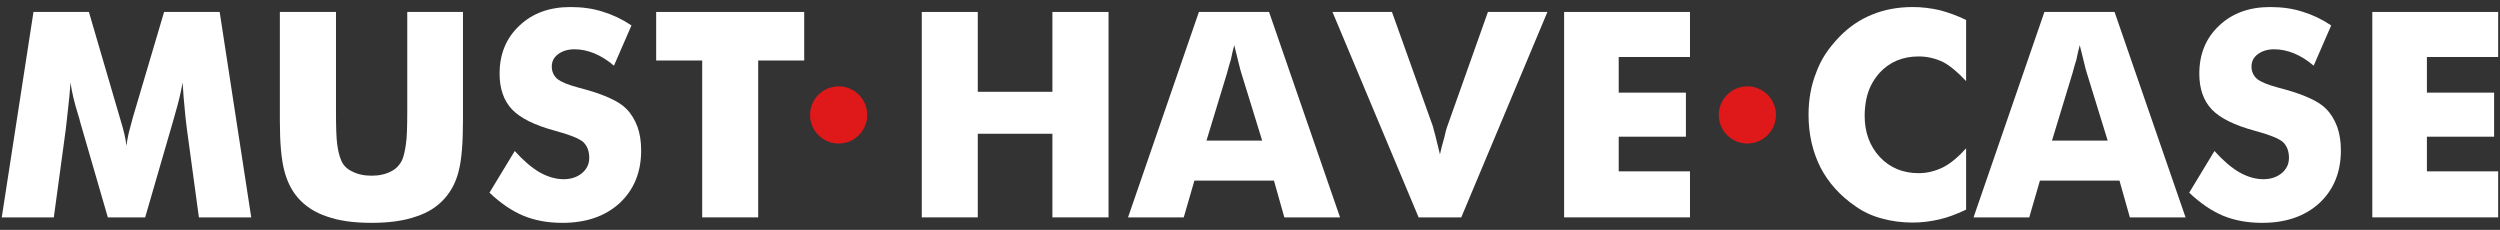
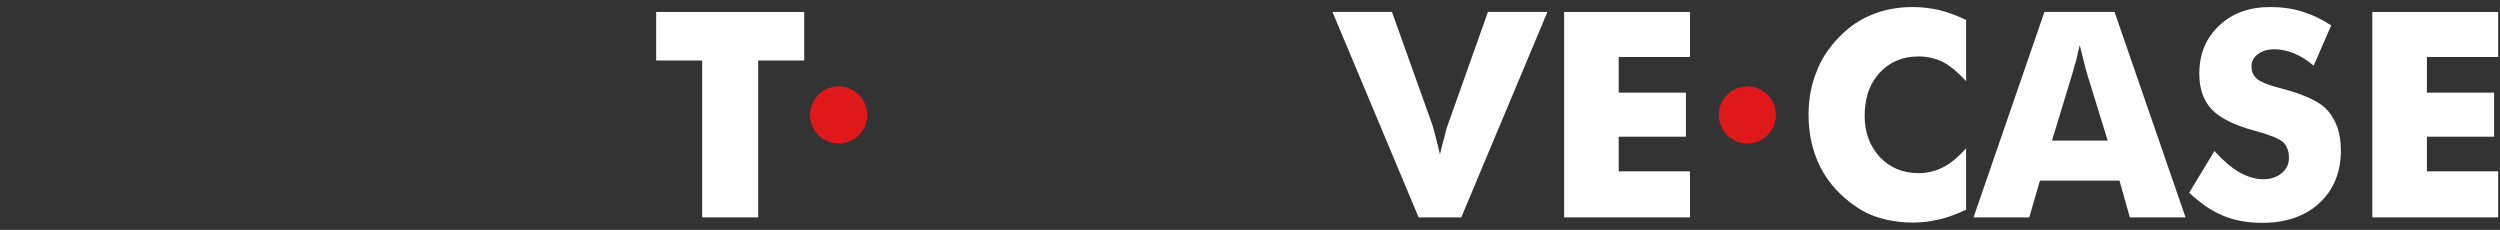
<svg xmlns="http://www.w3.org/2000/svg" width="261" height="24" viewBox="0 0 261 24" fill="none">
  <rect x="0" y="0" width="261" height="24" fill="#333333" stroke="none" />
  <path d="M247.669 22.693V1.248H260.809V5.95H253.368V9.671H260.384V14.271H253.368V17.889H260.809V22.693H247.669Z" fill="white" />
  <path d="M231.19 15.765C232.088 16.761 232.948 17.498 233.768 17.977C234.627 18.465 235.467 18.709 236.288 18.709C237.059 18.709 237.699 18.499 238.207 18.079C238.714 17.659 238.968 17.127 238.968 16.482C238.968 15.779 238.758 15.227 238.338 14.827C237.889 14.446 236.898 14.051 235.365 13.641C233.275 13.074 231.795 12.342 230.926 11.443C230.047 10.525 229.608 9.275 229.608 7.693C229.608 5.643 230.296 3.973 231.673 2.684C233.031 1.385 234.808 0.735 237.005 0.735C238.246 0.735 239.369 0.896 240.375 1.219C241.429 1.541 242.43 2.02 243.377 2.654L241.546 6.858C240.902 6.302 240.218 5.872 239.496 5.569C238.792 5.286 238.104 5.145 237.43 5.145C236.747 5.145 236.175 5.315 235.716 5.657C235.277 5.979 235.057 6.409 235.057 6.946C235.057 7.464 235.248 7.894 235.628 8.235C236.029 8.558 236.781 8.865 237.884 9.158C237.923 9.168 237.958 9.178 237.987 9.188C238.016 9.188 238.06 9.197 238.119 9.217C240.501 9.852 242.074 10.565 242.835 11.355C243.333 11.854 243.724 12.483 244.007 13.245C244.261 13.968 244.388 14.788 244.388 15.706C244.388 17.972 243.641 19.803 242.147 21.199C240.643 22.576 238.651 23.265 236.17 23.265C234.647 23.265 233.285 23.016 232.083 22.518C230.892 22.02 229.715 21.219 228.553 20.115L231.19 15.765Z" fill="white" />
  <path d="M214.227 14.681H220.042L217.86 7.605C217.811 7.479 217.718 7.127 217.582 6.551C217.416 5.877 217.264 5.267 217.127 4.72C216.991 5.218 216.874 5.721 216.776 6.229C216.62 6.717 216.488 7.176 216.38 7.605L214.227 14.681ZM206.039 22.693L213.436 1.248H220.76L228.172 22.693H222.357L221.273 18.855H212.967L211.854 22.693H206.039Z" fill="white" />
  <path d="M205.262 2.083V8.47C204.422 7.562 203.631 6.902 202.889 6.492C202.059 6.092 201.2 5.892 200.311 5.892C198.641 5.892 197.279 6.463 196.224 7.605C195.863 8.016 195.57 8.445 195.345 8.895C195.121 9.334 194.95 9.837 194.833 10.403C194.725 10.96 194.671 11.526 194.671 12.102C194.671 13.821 195.199 15.252 196.253 16.395C197.318 17.518 198.67 18.079 200.311 18.079C201.19 18.079 202.049 17.869 202.889 17.449C203.631 17.068 204.422 16.414 205.262 15.486V21.888C204.178 22.395 203.255 22.732 202.494 22.898C201.546 23.123 200.619 23.235 199.71 23.235C198.558 23.235 197.474 23.094 196.458 22.811C195.443 22.537 194.535 22.117 193.734 21.551C192.132 20.457 190.912 19.109 190.072 17.508C189.232 15.848 188.812 14.007 188.812 11.985C188.812 10.364 189.085 8.875 189.632 7.518C189.876 6.863 190.184 6.248 190.555 5.672C190.936 5.086 191.424 4.48 192.02 3.855C193.045 2.801 194.198 2.02 195.477 1.512C196.747 0.994 198.158 0.735 199.71 0.735C200.599 0.735 201.527 0.843 202.494 1.058C203.451 1.312 204.374 1.653 205.262 2.083Z" fill="white" />
  <path d="M163.294 22.693V1.248H176.434V5.95H168.993V9.671H176.009V14.271H168.993V17.889H176.434V22.693H163.294Z" fill="white" />
  <path d="M148.104 22.693L139.11 1.248H145.321L149.613 13.245C149.613 13.245 149.627 13.313 149.657 13.45C149.696 13.577 149.759 13.807 149.847 14.139C149.964 14.646 150.125 15.306 150.331 16.116C150.458 15.53 150.609 14.944 150.785 14.358C150.912 13.782 151.009 13.411 151.078 13.245L155.34 1.248H161.551L152.557 22.693H148.104Z" fill="white" />
-   <path d="M125.956 14.681H131.771L129.588 7.605C129.54 7.479 129.447 7.127 129.31 6.551C129.144 5.877 128.993 5.267 128.856 4.72C128.719 5.218 128.602 5.721 128.504 6.229C128.348 6.717 128.216 7.176 128.109 7.605L125.956 14.681ZM117.767 22.693L125.165 1.248H132.489L139.901 22.693H134.085L133.001 18.855H124.696L123.583 22.693H117.767Z" fill="white" />
-   <path d="M96.234 22.693V1.248H102.079V9.583H109.872V1.248H115.731V22.693H109.872V13.963H102.079V22.693H96.234Z" fill="white" />
  <path d="M73.309 22.693V6.316H68.504V1.248H83.959V6.316H79.154V22.693H73.309Z" fill="white" />
-   <path d="M53.739 15.765C54.637 16.761 55.497 17.498 56.317 17.977C57.176 18.465 58.016 18.709 58.836 18.709C59.608 18.709 60.248 18.499 60.755 18.079C61.263 17.659 61.517 17.127 61.517 16.482C61.517 15.779 61.307 15.227 60.887 14.827C60.438 14.446 59.447 14.051 57.914 13.641C55.824 13.074 54.344 12.342 53.475 11.443C52.596 10.525 52.157 9.275 52.157 7.693C52.157 5.643 52.845 3.973 54.222 2.684C55.58 1.385 57.357 0.735 59.554 0.735C60.794 0.735 61.917 0.896 62.923 1.219C63.978 1.541 64.979 2.02 65.926 2.654L64.095 6.858C63.451 6.302 62.767 5.872 62.044 5.569C61.341 5.286 60.653 5.145 59.979 5.145C59.295 5.145 58.724 5.315 58.265 5.657C57.826 5.979 57.606 6.409 57.606 6.946C57.606 7.464 57.796 7.894 58.177 8.235C58.578 8.558 59.33 8.865 60.433 9.158C60.472 9.168 60.506 9.178 60.536 9.188C60.565 9.188 60.609 9.197 60.667 9.217C63.05 9.852 64.623 10.565 65.384 11.355C65.882 11.854 66.273 12.483 66.556 13.245C66.81 13.968 66.937 14.788 66.937 15.706C66.937 17.972 66.19 19.803 64.696 21.199C63.192 22.576 61.2 23.265 58.719 23.265C57.196 23.265 55.834 23.016 54.632 22.518C53.441 22.02 52.264 21.219 51.102 20.115L53.739 15.765Z" fill="white" />
-   <path d="M29.217 1.248H35.077V11.678C35.077 13.27 35.116 14.373 35.194 14.988C35.291 15.721 35.423 16.277 35.589 16.658C35.794 17.215 36.18 17.625 36.747 17.889C37.313 18.191 37.997 18.343 38.797 18.343C39.588 18.343 40.267 18.191 40.834 17.889C41.351 17.635 41.742 17.225 42.005 16.658C42.162 16.268 42.289 15.711 42.386 14.988C42.474 14.402 42.518 13.299 42.518 11.678V10.213V1.248H48.334V12.586C48.334 14.91 48.192 16.639 47.909 17.771C47.645 18.895 47.166 19.856 46.473 20.657C45.711 21.546 44.701 22.195 43.441 22.605C42.191 23.045 40.643 23.265 38.797 23.265C36.913 23.265 35.36 23.045 34.139 22.605C32.899 22.195 31.888 21.546 31.107 20.657C30.433 19.876 29.955 18.914 29.671 17.771C29.369 16.619 29.217 14.891 29.217 12.586V10.359V1.248Z" fill="white" />
-   <path d="M26.229 22.693H20.765L19.505 13.421C19.398 12.591 19.32 11.863 19.271 11.238C19.203 10.623 19.134 9.749 19.066 8.616C18.89 9.632 18.617 10.765 18.246 12.015C18.168 12.259 18.109 12.469 18.07 12.645L15.155 22.693H11.258L8.343 12.645C8.314 12.479 8.255 12.269 8.167 12.015C7.757 10.696 7.489 9.563 7.362 8.616C7.284 9.69 7.21 10.491 7.142 11.019C7.113 11.292 7.069 11.692 7.01 12.22C6.952 12.747 6.908 13.148 6.878 13.421L5.619 22.693H0.184L3.495 1.248H9.281L12.518 12.308C12.577 12.513 12.616 12.645 12.635 12.703C12.918 13.621 13.109 14.461 13.207 15.223C13.226 14.959 13.299 14.529 13.426 13.934C13.465 13.787 13.612 13.235 13.866 12.278L17.132 1.248H22.933L26.229 22.693Z" fill="white" />
  <circle cx="87.554" cy="12" r="2.985" fill="#DF181A" />
  <circle cx="182.424" cy="12" r="2.985" fill="#DF181A" />
</svg>